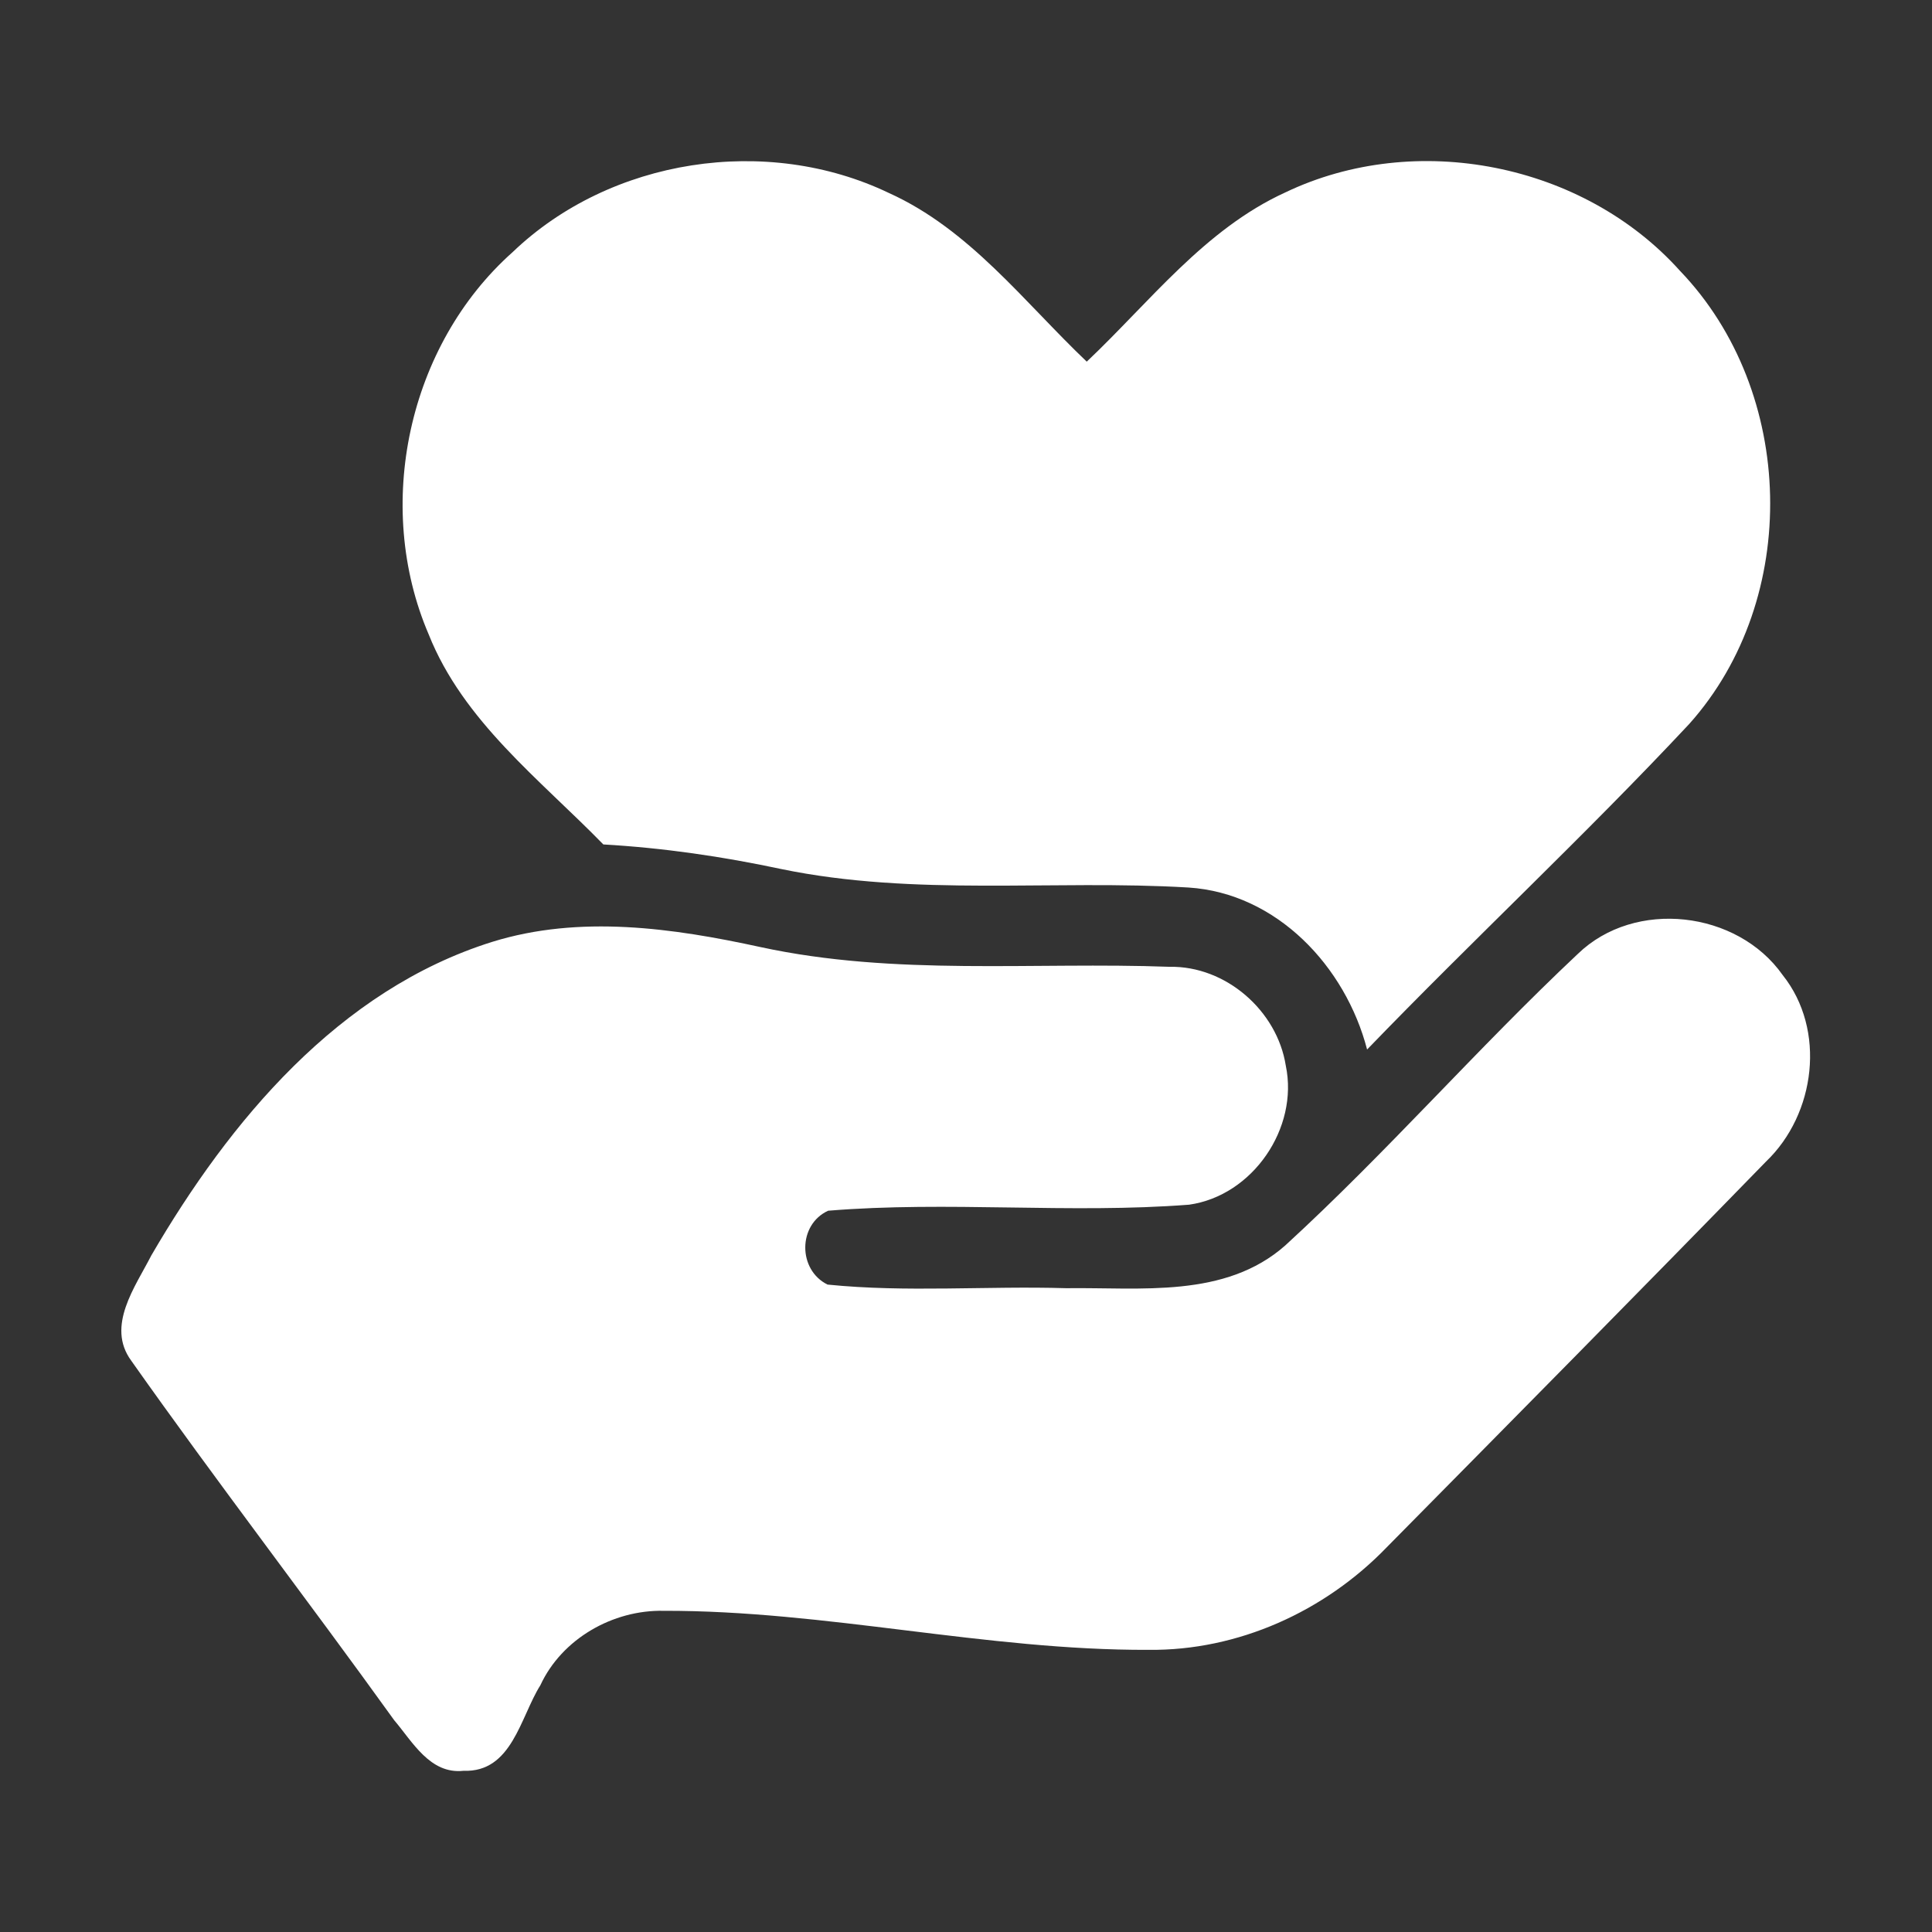
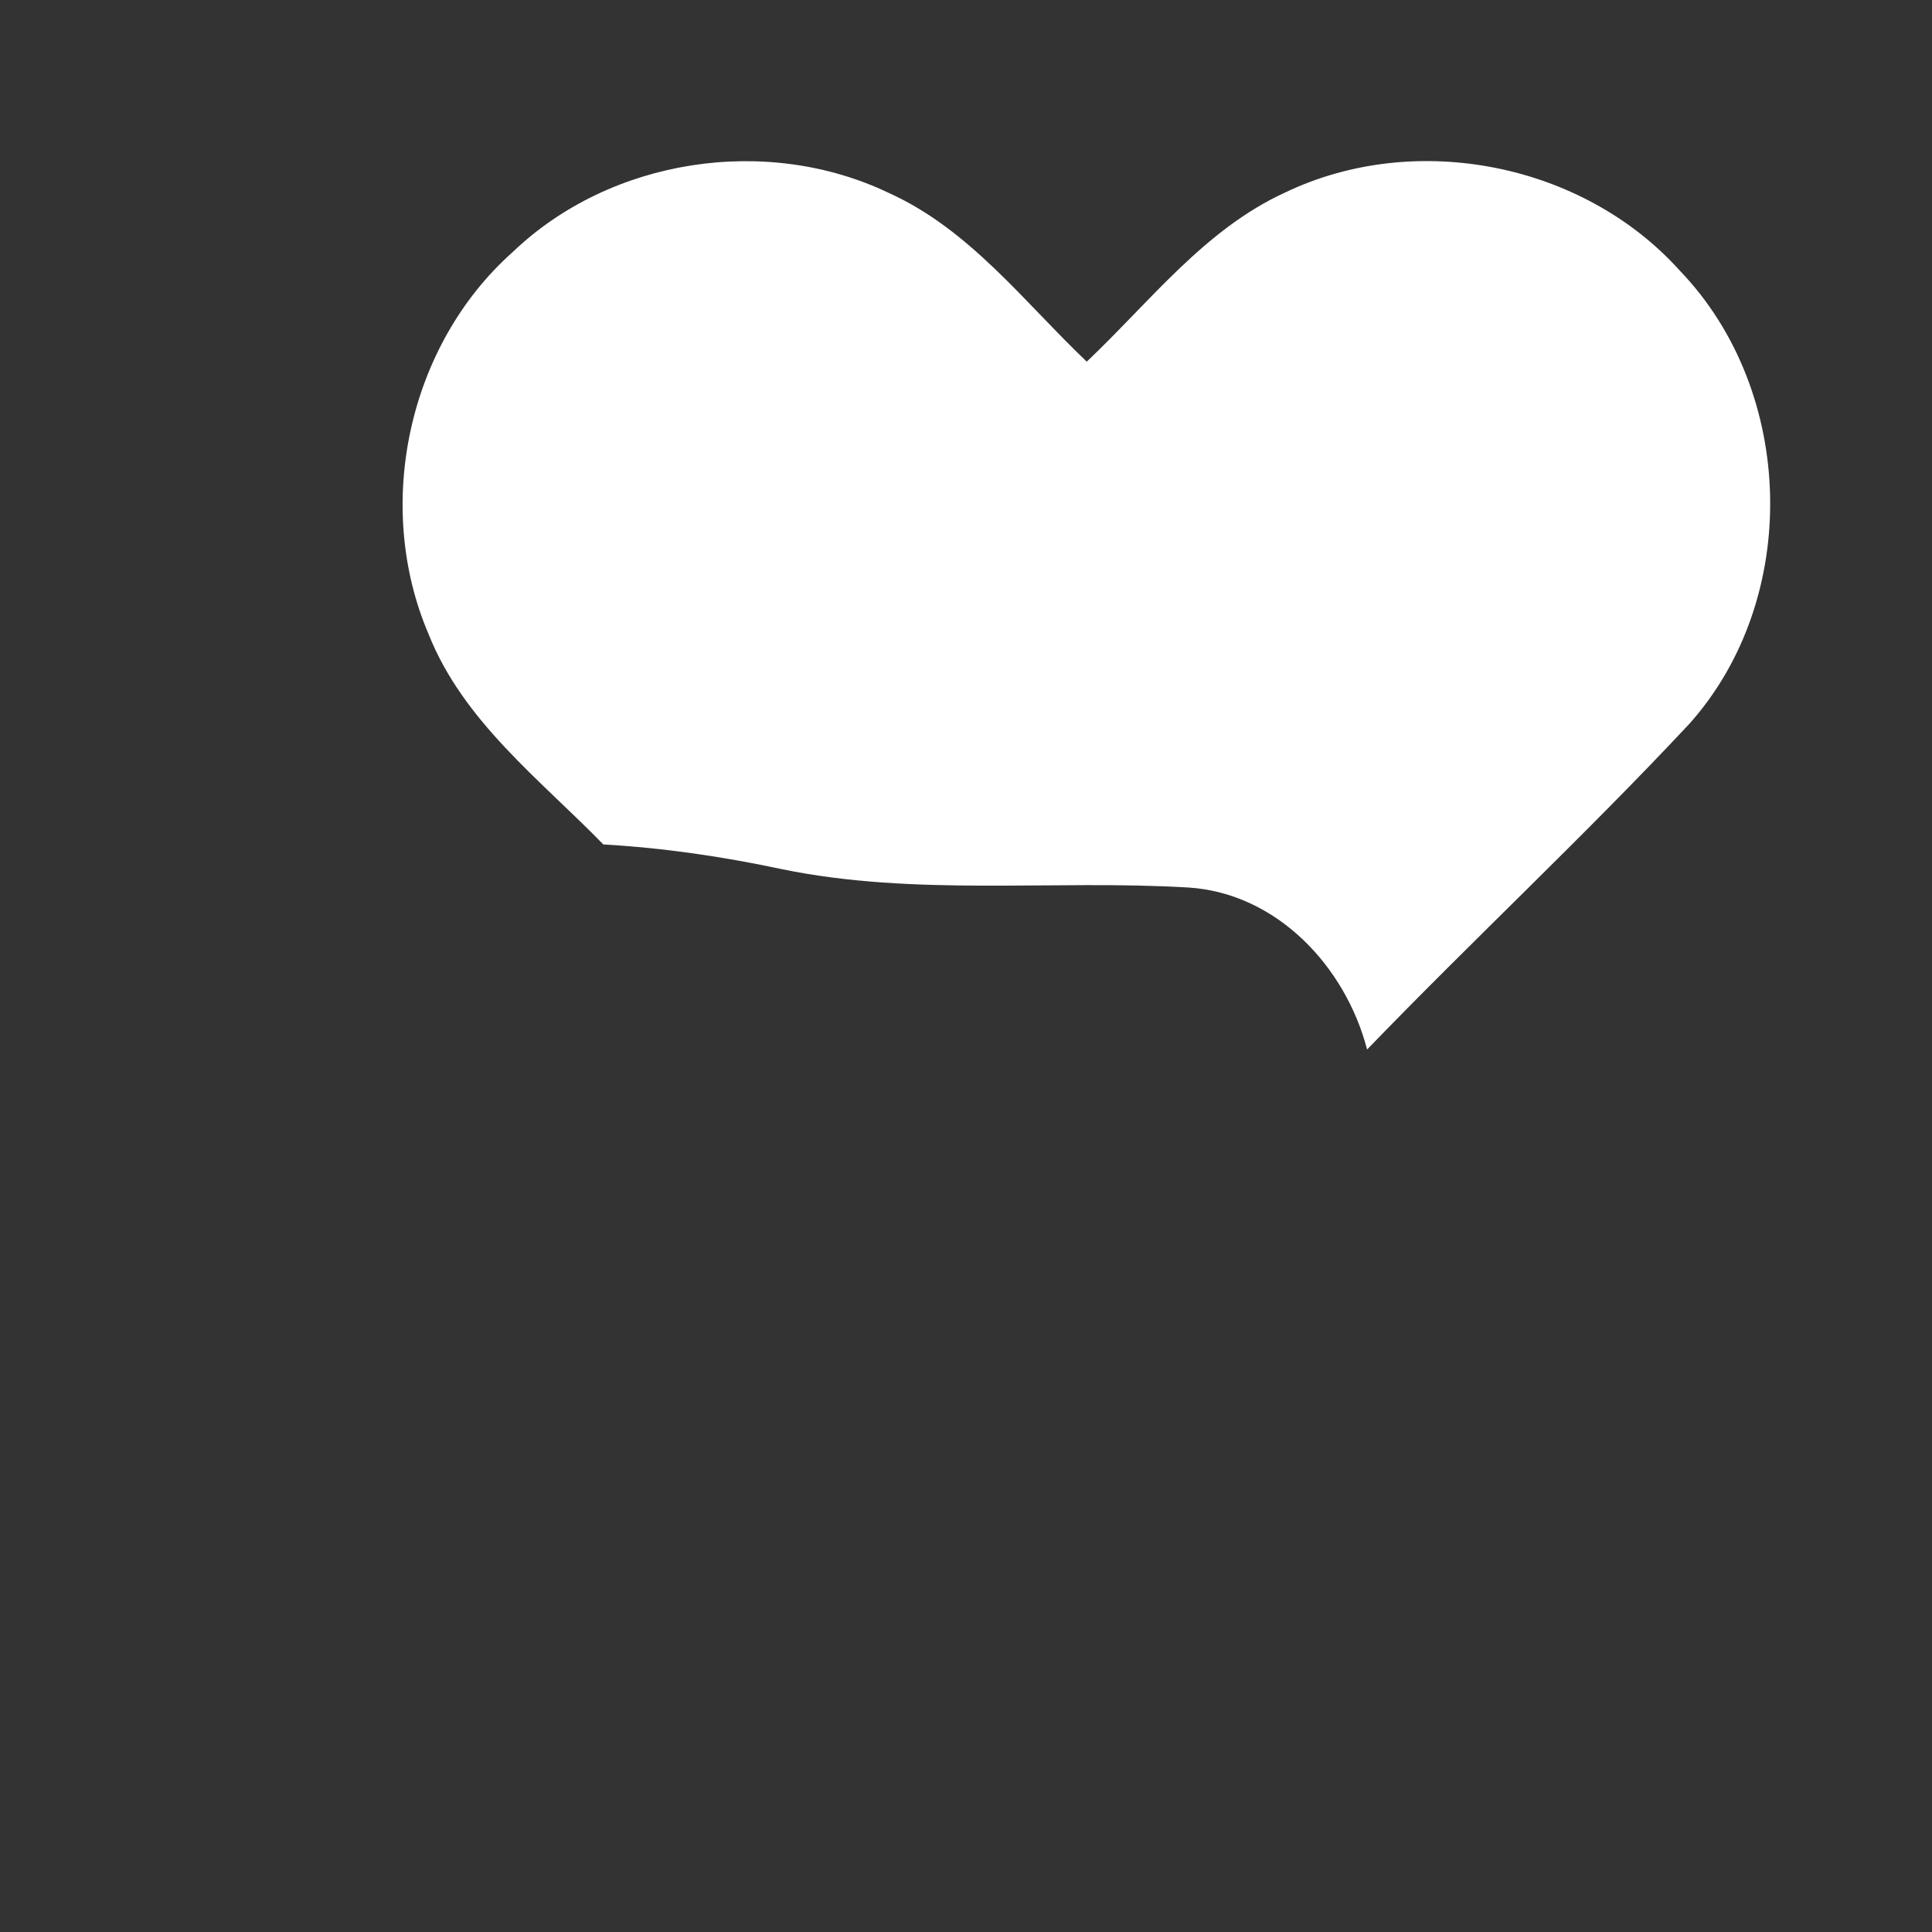
<svg xmlns="http://www.w3.org/2000/svg" width="96pt" height="96pt" viewBox="0 0 96 96" version="1.1">
  <rect x="0" y="0" width="96" height="96" fill="#333333" stroke="none" />
  <g id="#ffffffff">
    <path fill="#ffffff" opacity="1.00" d=" M 25.47 12.53 C 30.34 7.86 38.10 6.68 44.17 9.59 C 48.18 11.40 50.89 15.01 54.00 17.97 C 57.13 15.01 59.86 11.39 63.87 9.56 C 70.35 6.46 78.68 8.11 83.48 13.46 C 89.24 19.46 89.50 29.75 83.94 35.97 C 78.76 41.51 73.20 46.69 67.93 52.15 C 66.86 48.03 63.45 44.38 59.05 44.10 C 52.31 43.70 45.48 44.56 38.81 43.18 C 35.90 42.56 32.96 42.13 29.98 41.96 C 26.83 38.73 23.02 35.84 21.30 31.52 C 18.56 25.13 20.27 17.16 25.47 12.53 Z" />
-     <path fill="#ffffff" opacity="1.00" d=" M 24.46 46.80 C 28.81 45.45 33.43 46.11 37.79 47.06 C 44.48 48.51 51.35 47.79 58.12 48.04 C 60.91 47.99 63.46 50.22 63.89 52.95 C 64.54 56.05 62.25 59.41 59.09 59.86 C 53.13 60.32 47.12 59.67 41.15 60.16 C 39.64 60.85 39.64 63.10 41.12 63.83 C 45.06 64.23 49.03 63.89 52.98 64.01 C 56.67 63.96 60.88 64.53 63.87 61.88 C 68.91 57.26 73.42 52.08 78.40 47.40 C 81.24 44.65 86.33 45.25 88.58 48.45 C 90.75 51.17 90.22 55.36 87.75 57.72 C 81.50 64.14 75.20 70.51 68.90 76.89 C 65.83 80.07 61.52 82.03 57.07 81.98 C 48.99 82.01 41.05 80.02 32.97 80.04 C 30.45 79.99 27.92 81.43 26.85 83.74 C 25.85 85.33 25.44 88.08 23.03 87.99 C 21.37 88.17 20.50 86.55 19.59 85.48 C 15.28 79.49 10.77 73.63 6.52 67.61 C 5.26 65.89 6.73 63.93 7.52 62.38 C 11.41 55.70 16.83 49.19 24.46 46.80 Z" />
  </g>
</svg>